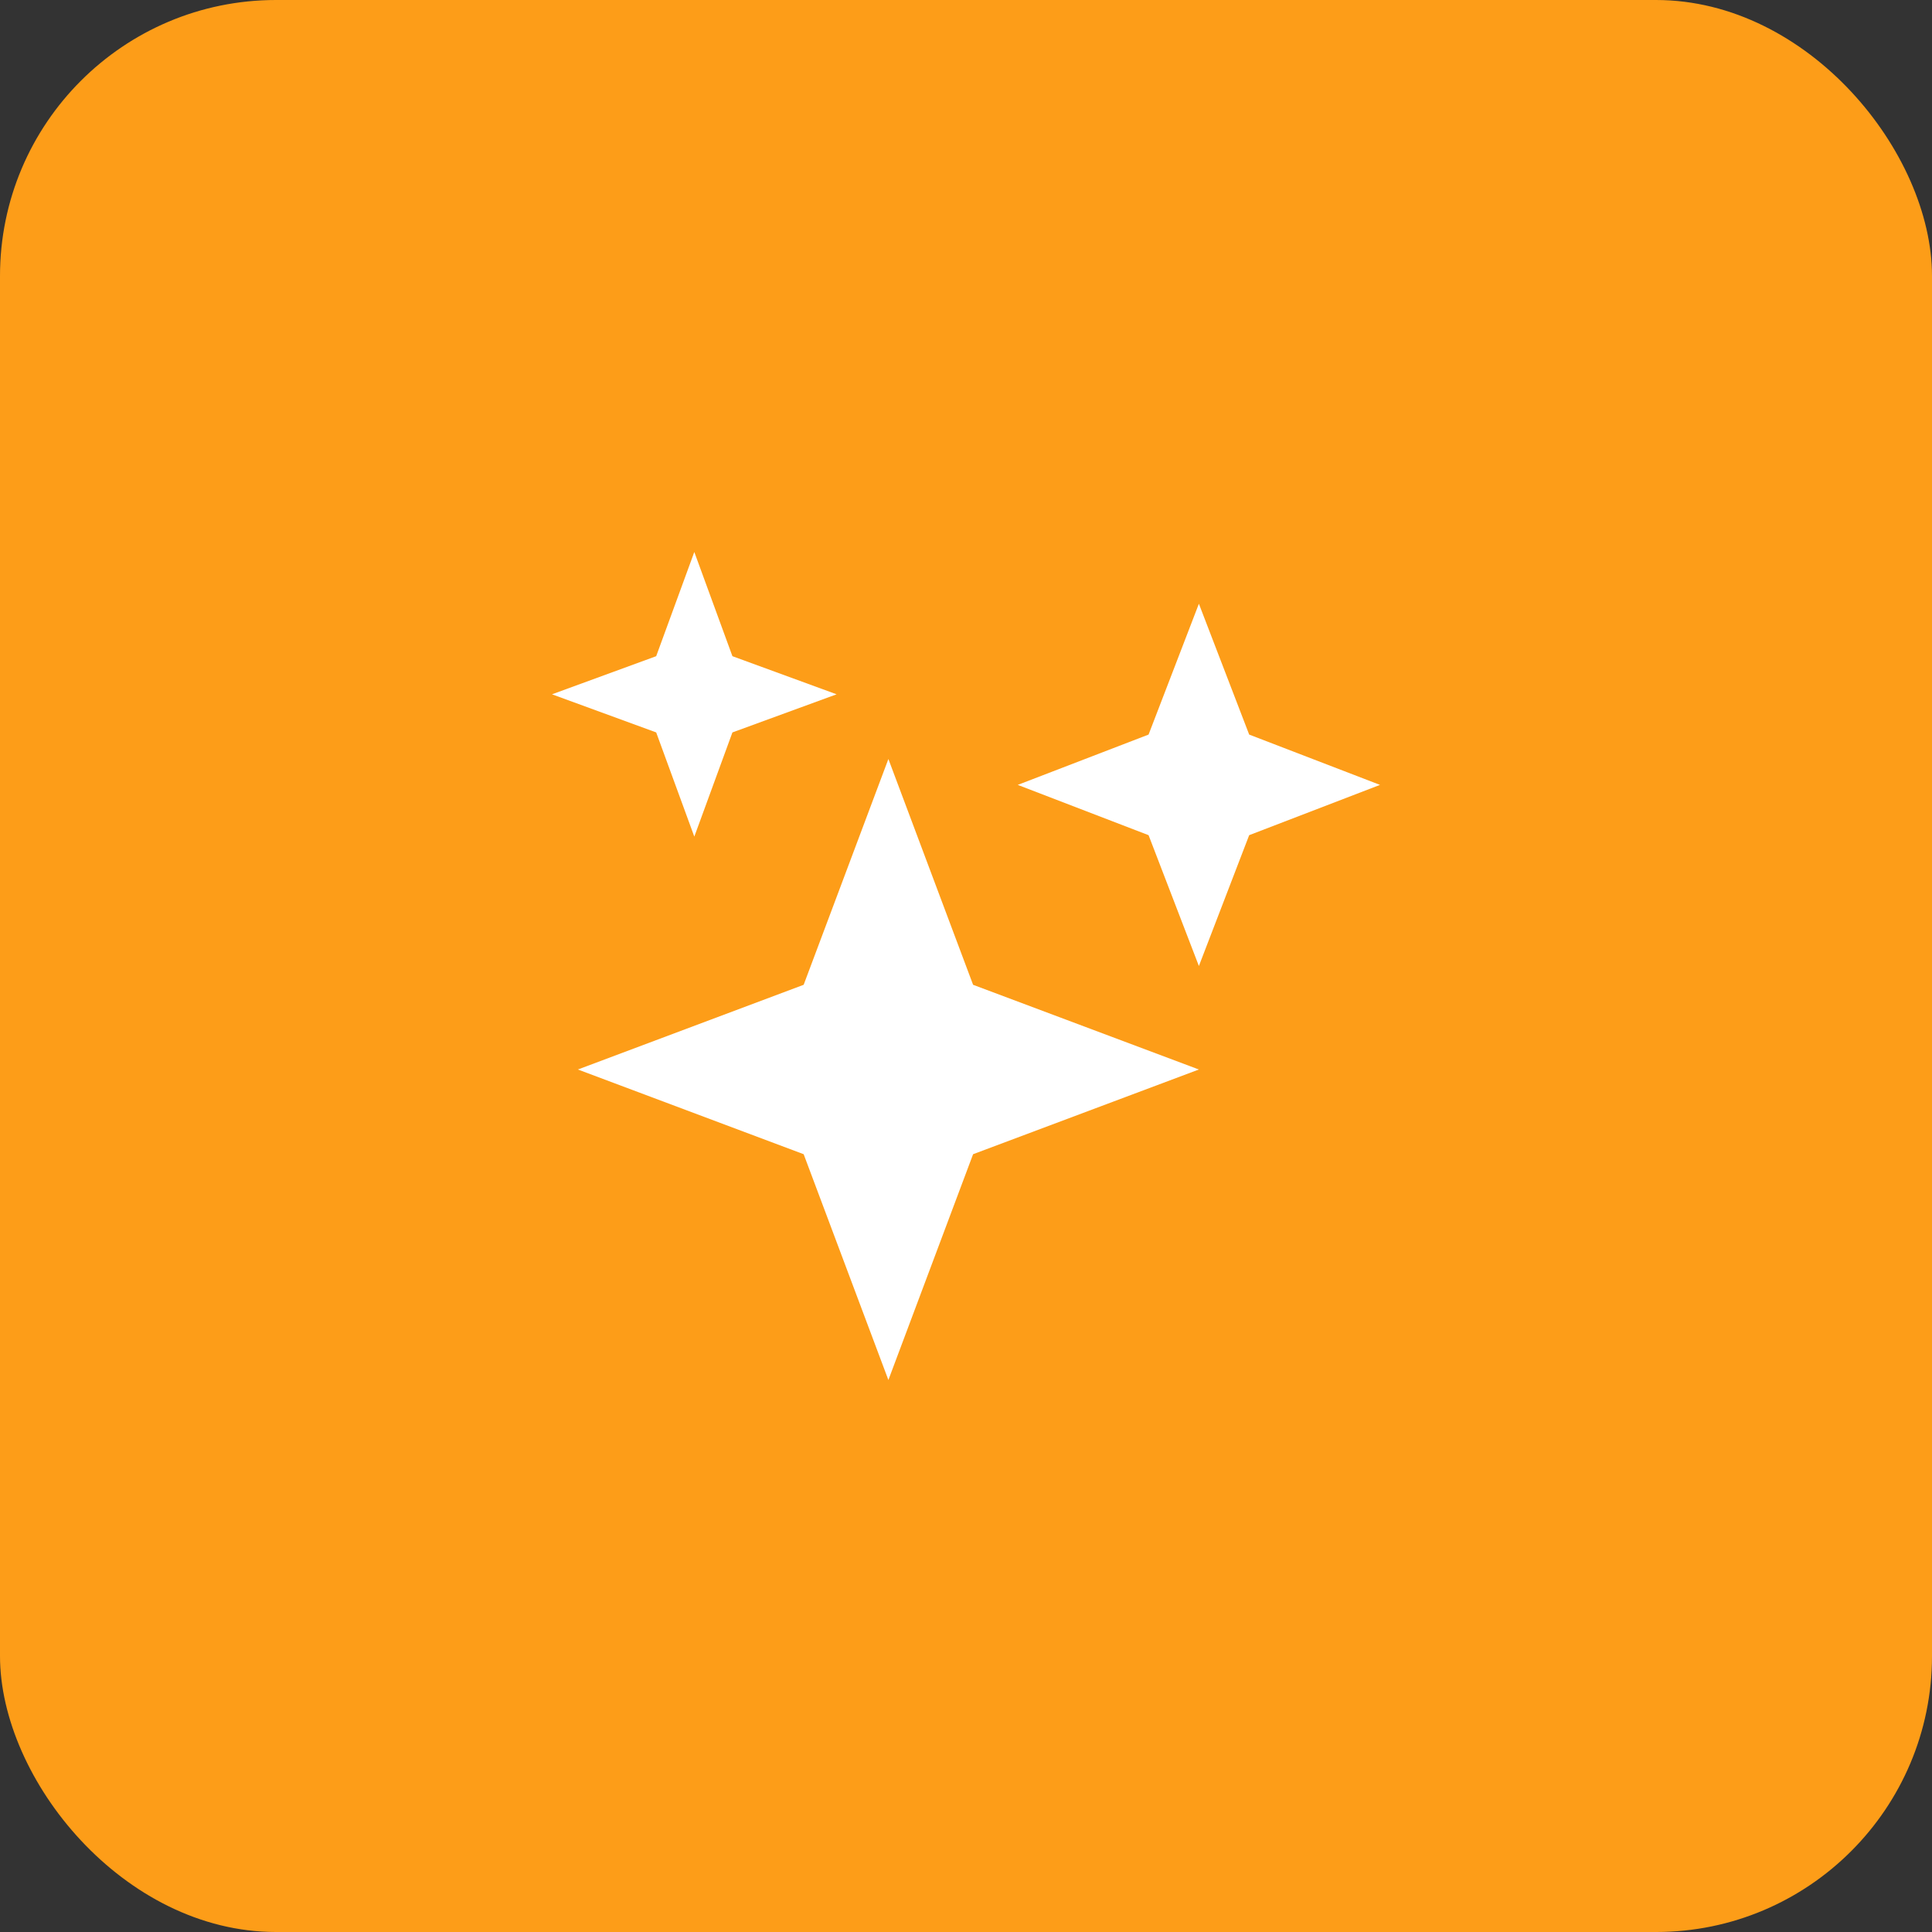
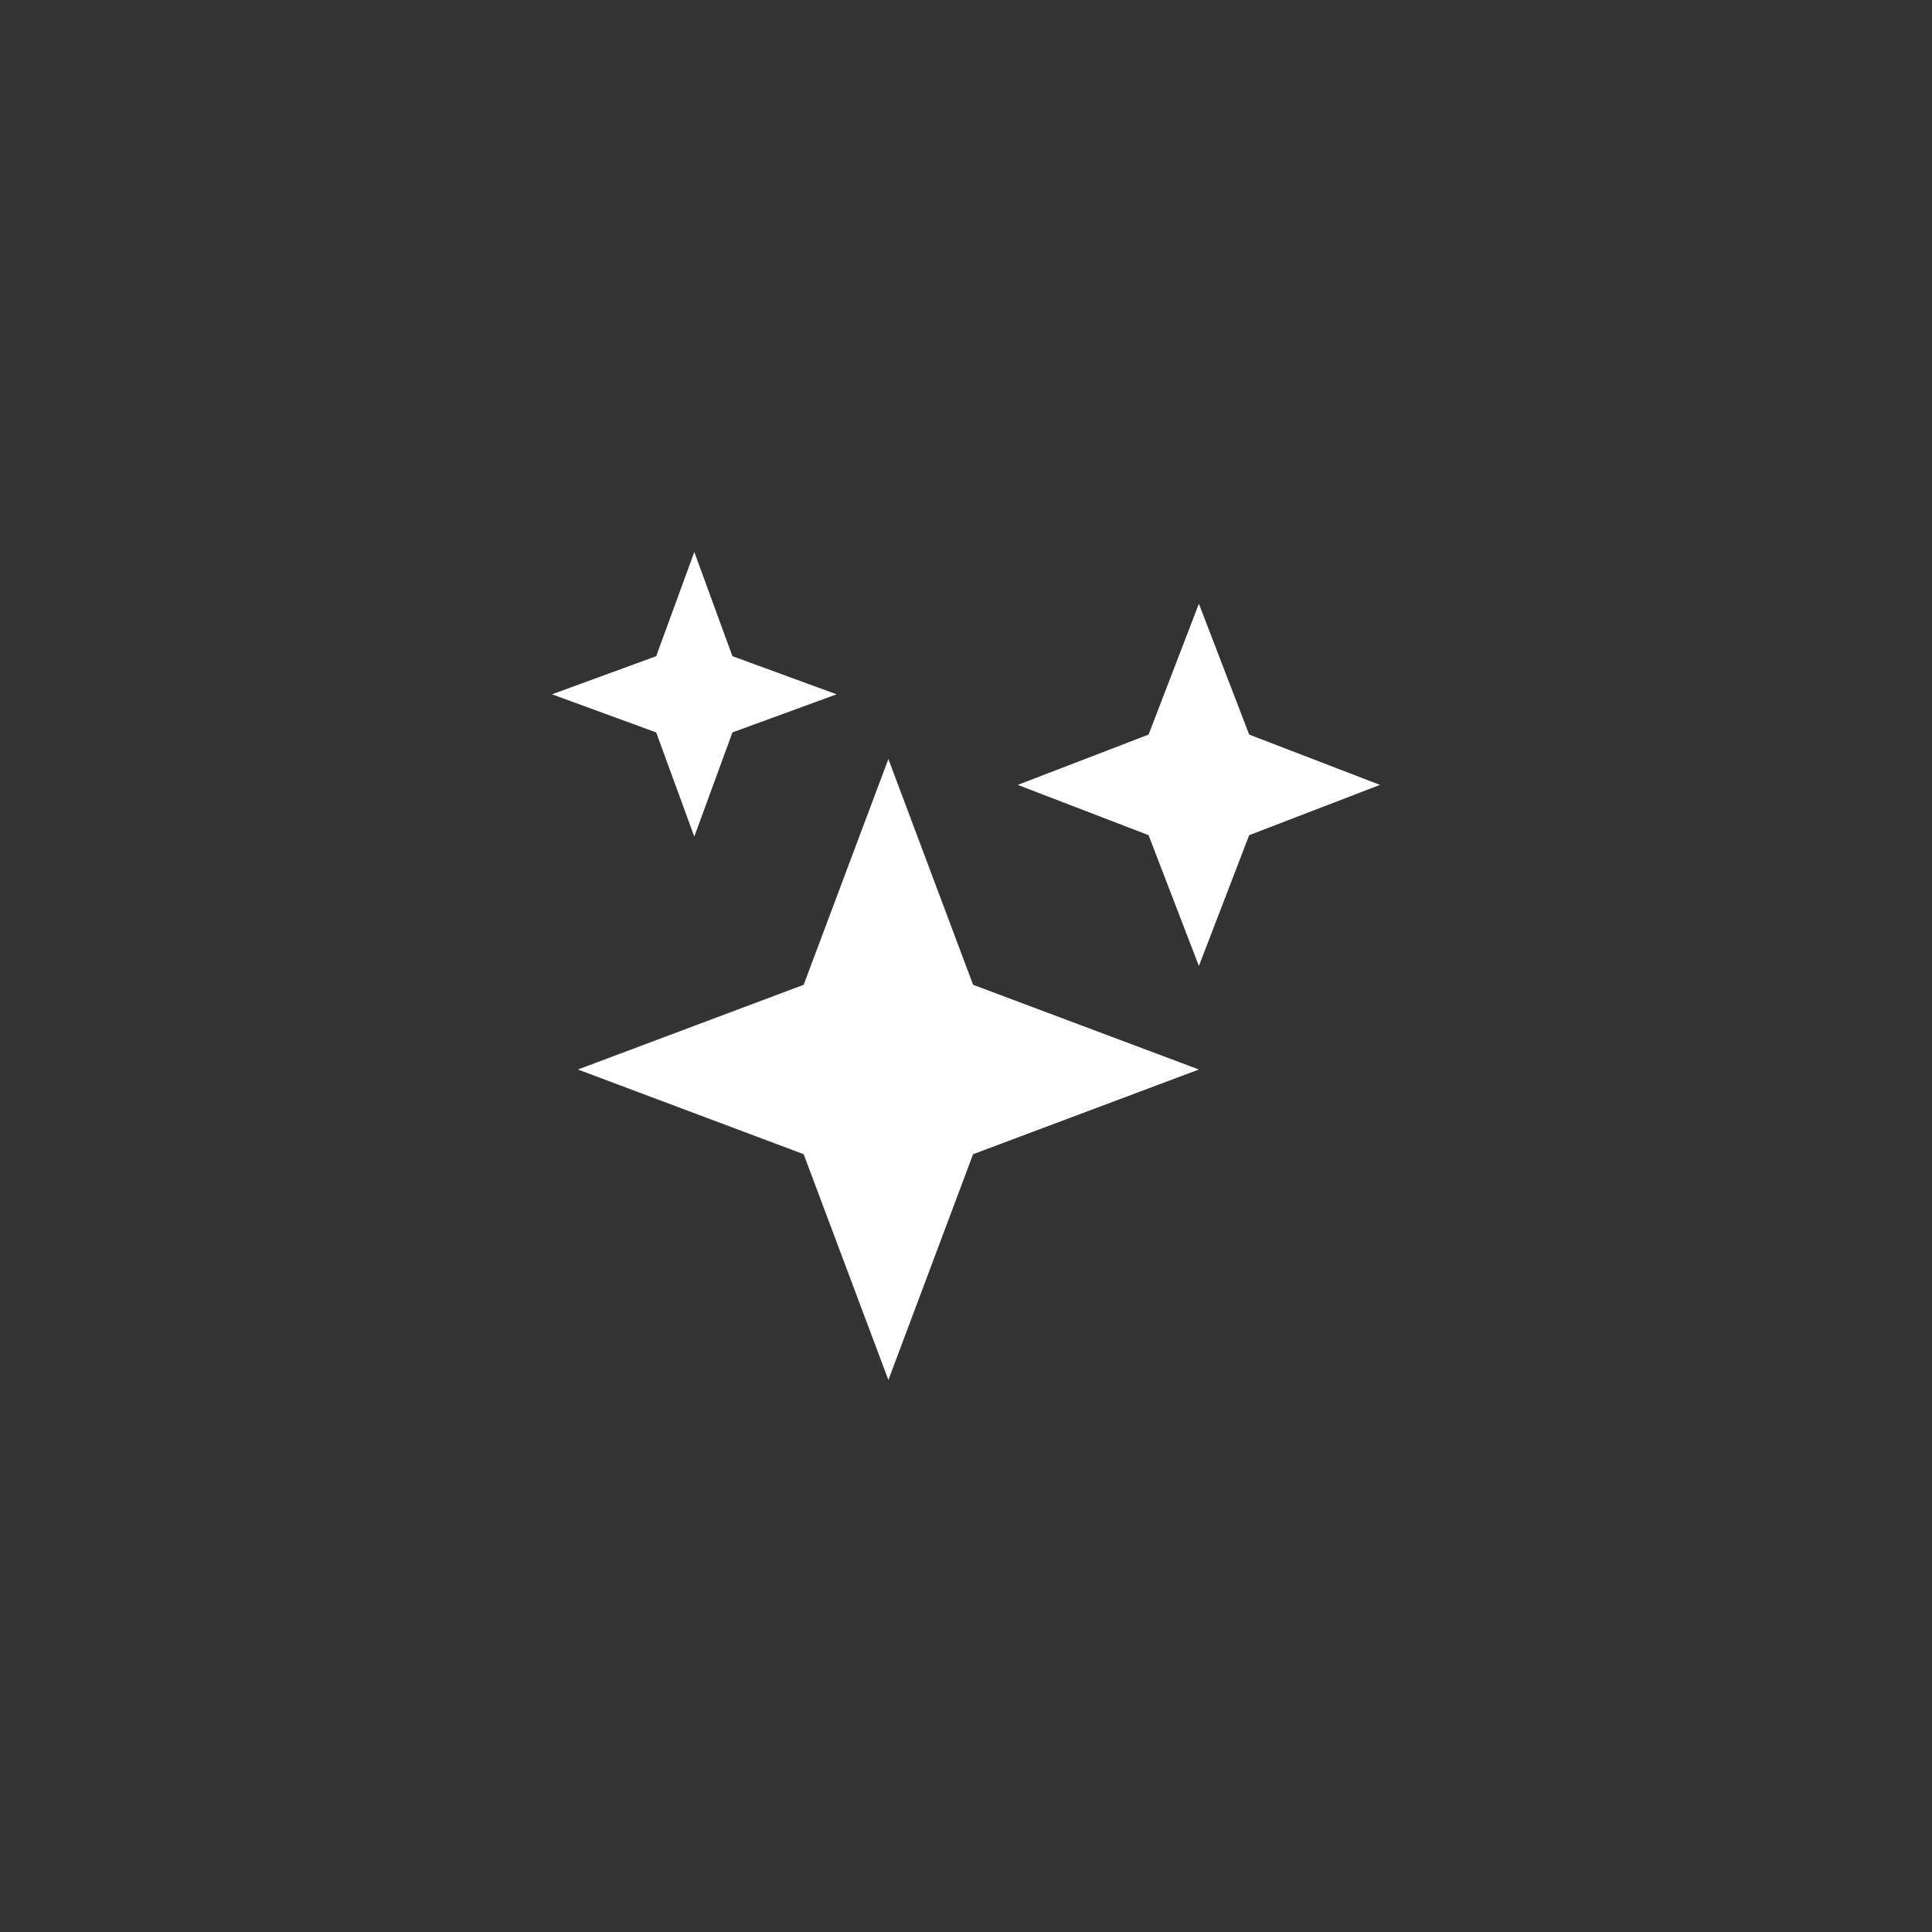
<svg xmlns="http://www.w3.org/2000/svg" width="70" height="70" viewBox="0 0 70 70" fill="none">
  <rect x="0" y="0" width="70" height="70" fill="#333333" stroke="none" />
-   <rect width="70" height="70" rx="10" fill="#FD9D18" />
-   <path d="M32.188 50L29.118 41.819L20.938 38.75L29.118 35.681L32.188 27.5L35.257 35.681L43.438 38.75L35.257 41.819L32.188 50ZM25.156 30.312L23.775 26.537L20 25.156L23.775 23.775L25.156 20L26.537 23.775L30.312 25.156L26.537 26.537L25.156 30.312ZM43.438 35L41.615 30.26L36.875 28.438L41.615 26.615L43.438 21.875L45.26 26.615L50 28.438L45.26 30.26L43.438 35Z" fill="white" />
+   <path d="M32.188 50L29.118 41.819L20.938 38.75L29.118 35.681L32.188 27.5L35.257 35.681L43.438 38.75L35.257 41.819L32.188 50M25.156 30.312L23.775 26.537L20 25.156L23.775 23.775L25.156 20L26.537 23.775L30.312 25.156L26.537 26.537L25.156 30.312ZM43.438 35L41.615 30.26L36.875 28.438L41.615 26.615L43.438 21.875L45.26 26.615L50 28.438L45.26 30.26L43.438 35Z" fill="white" />
</svg>